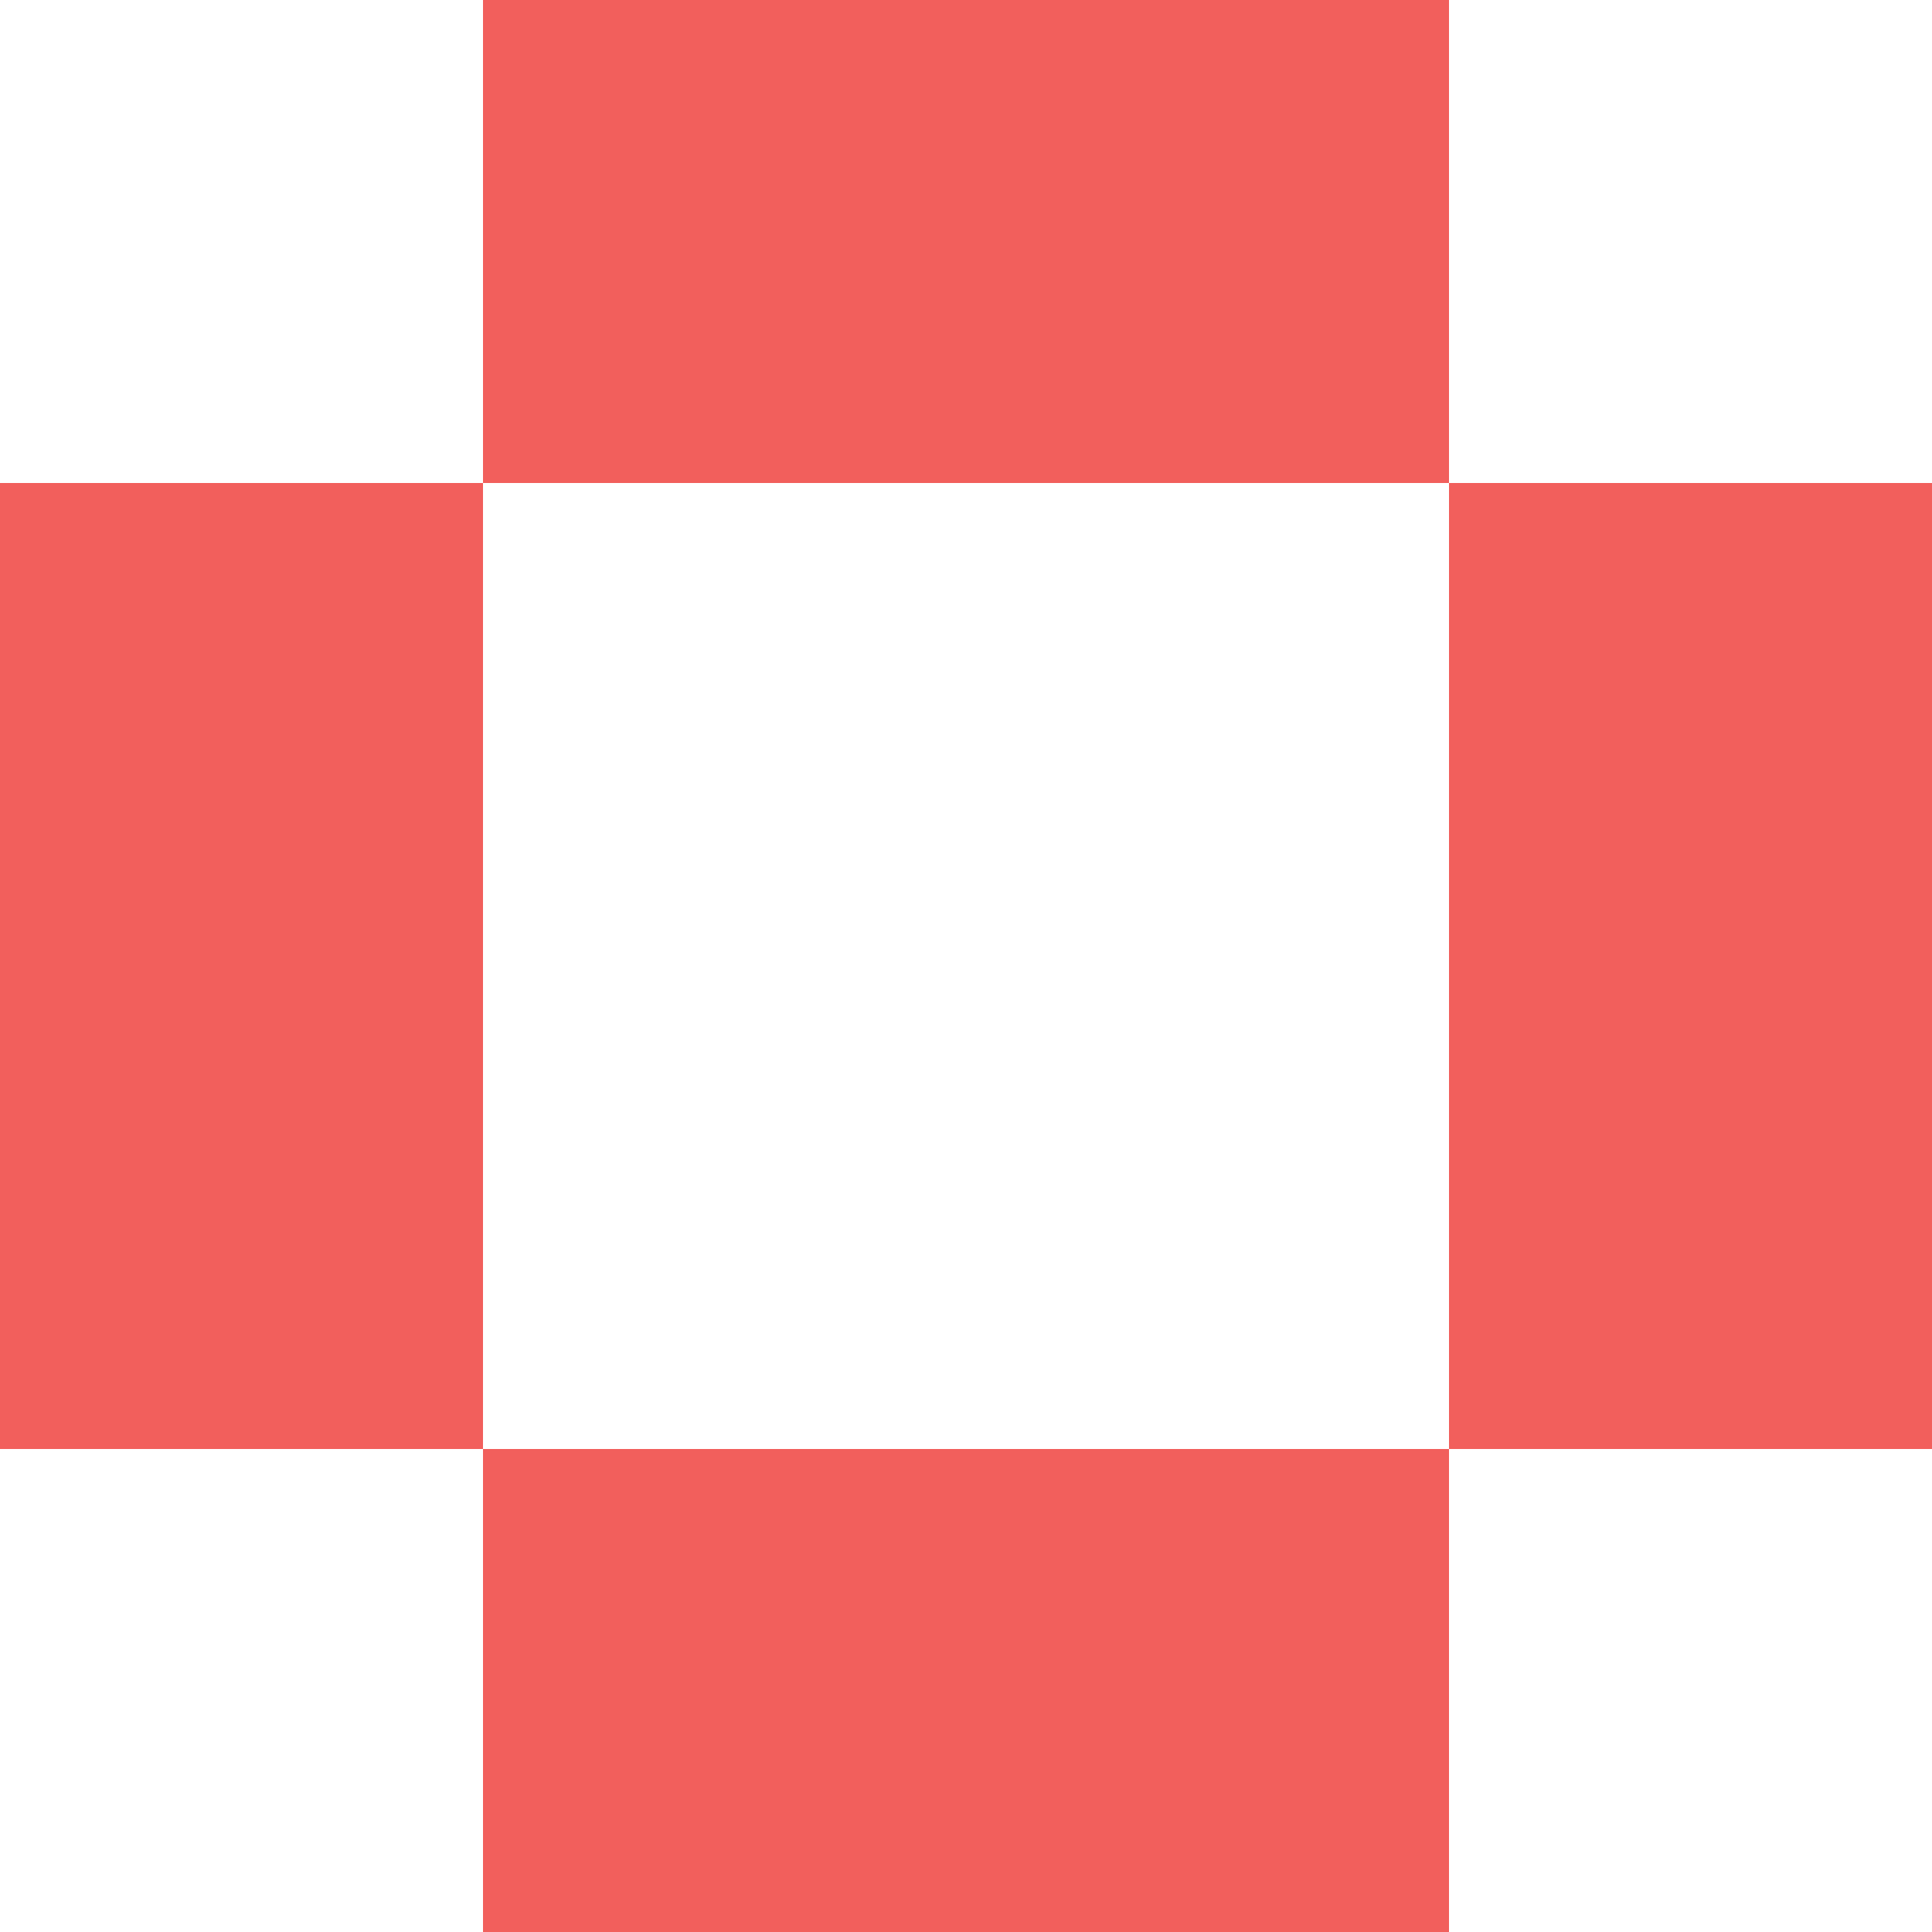
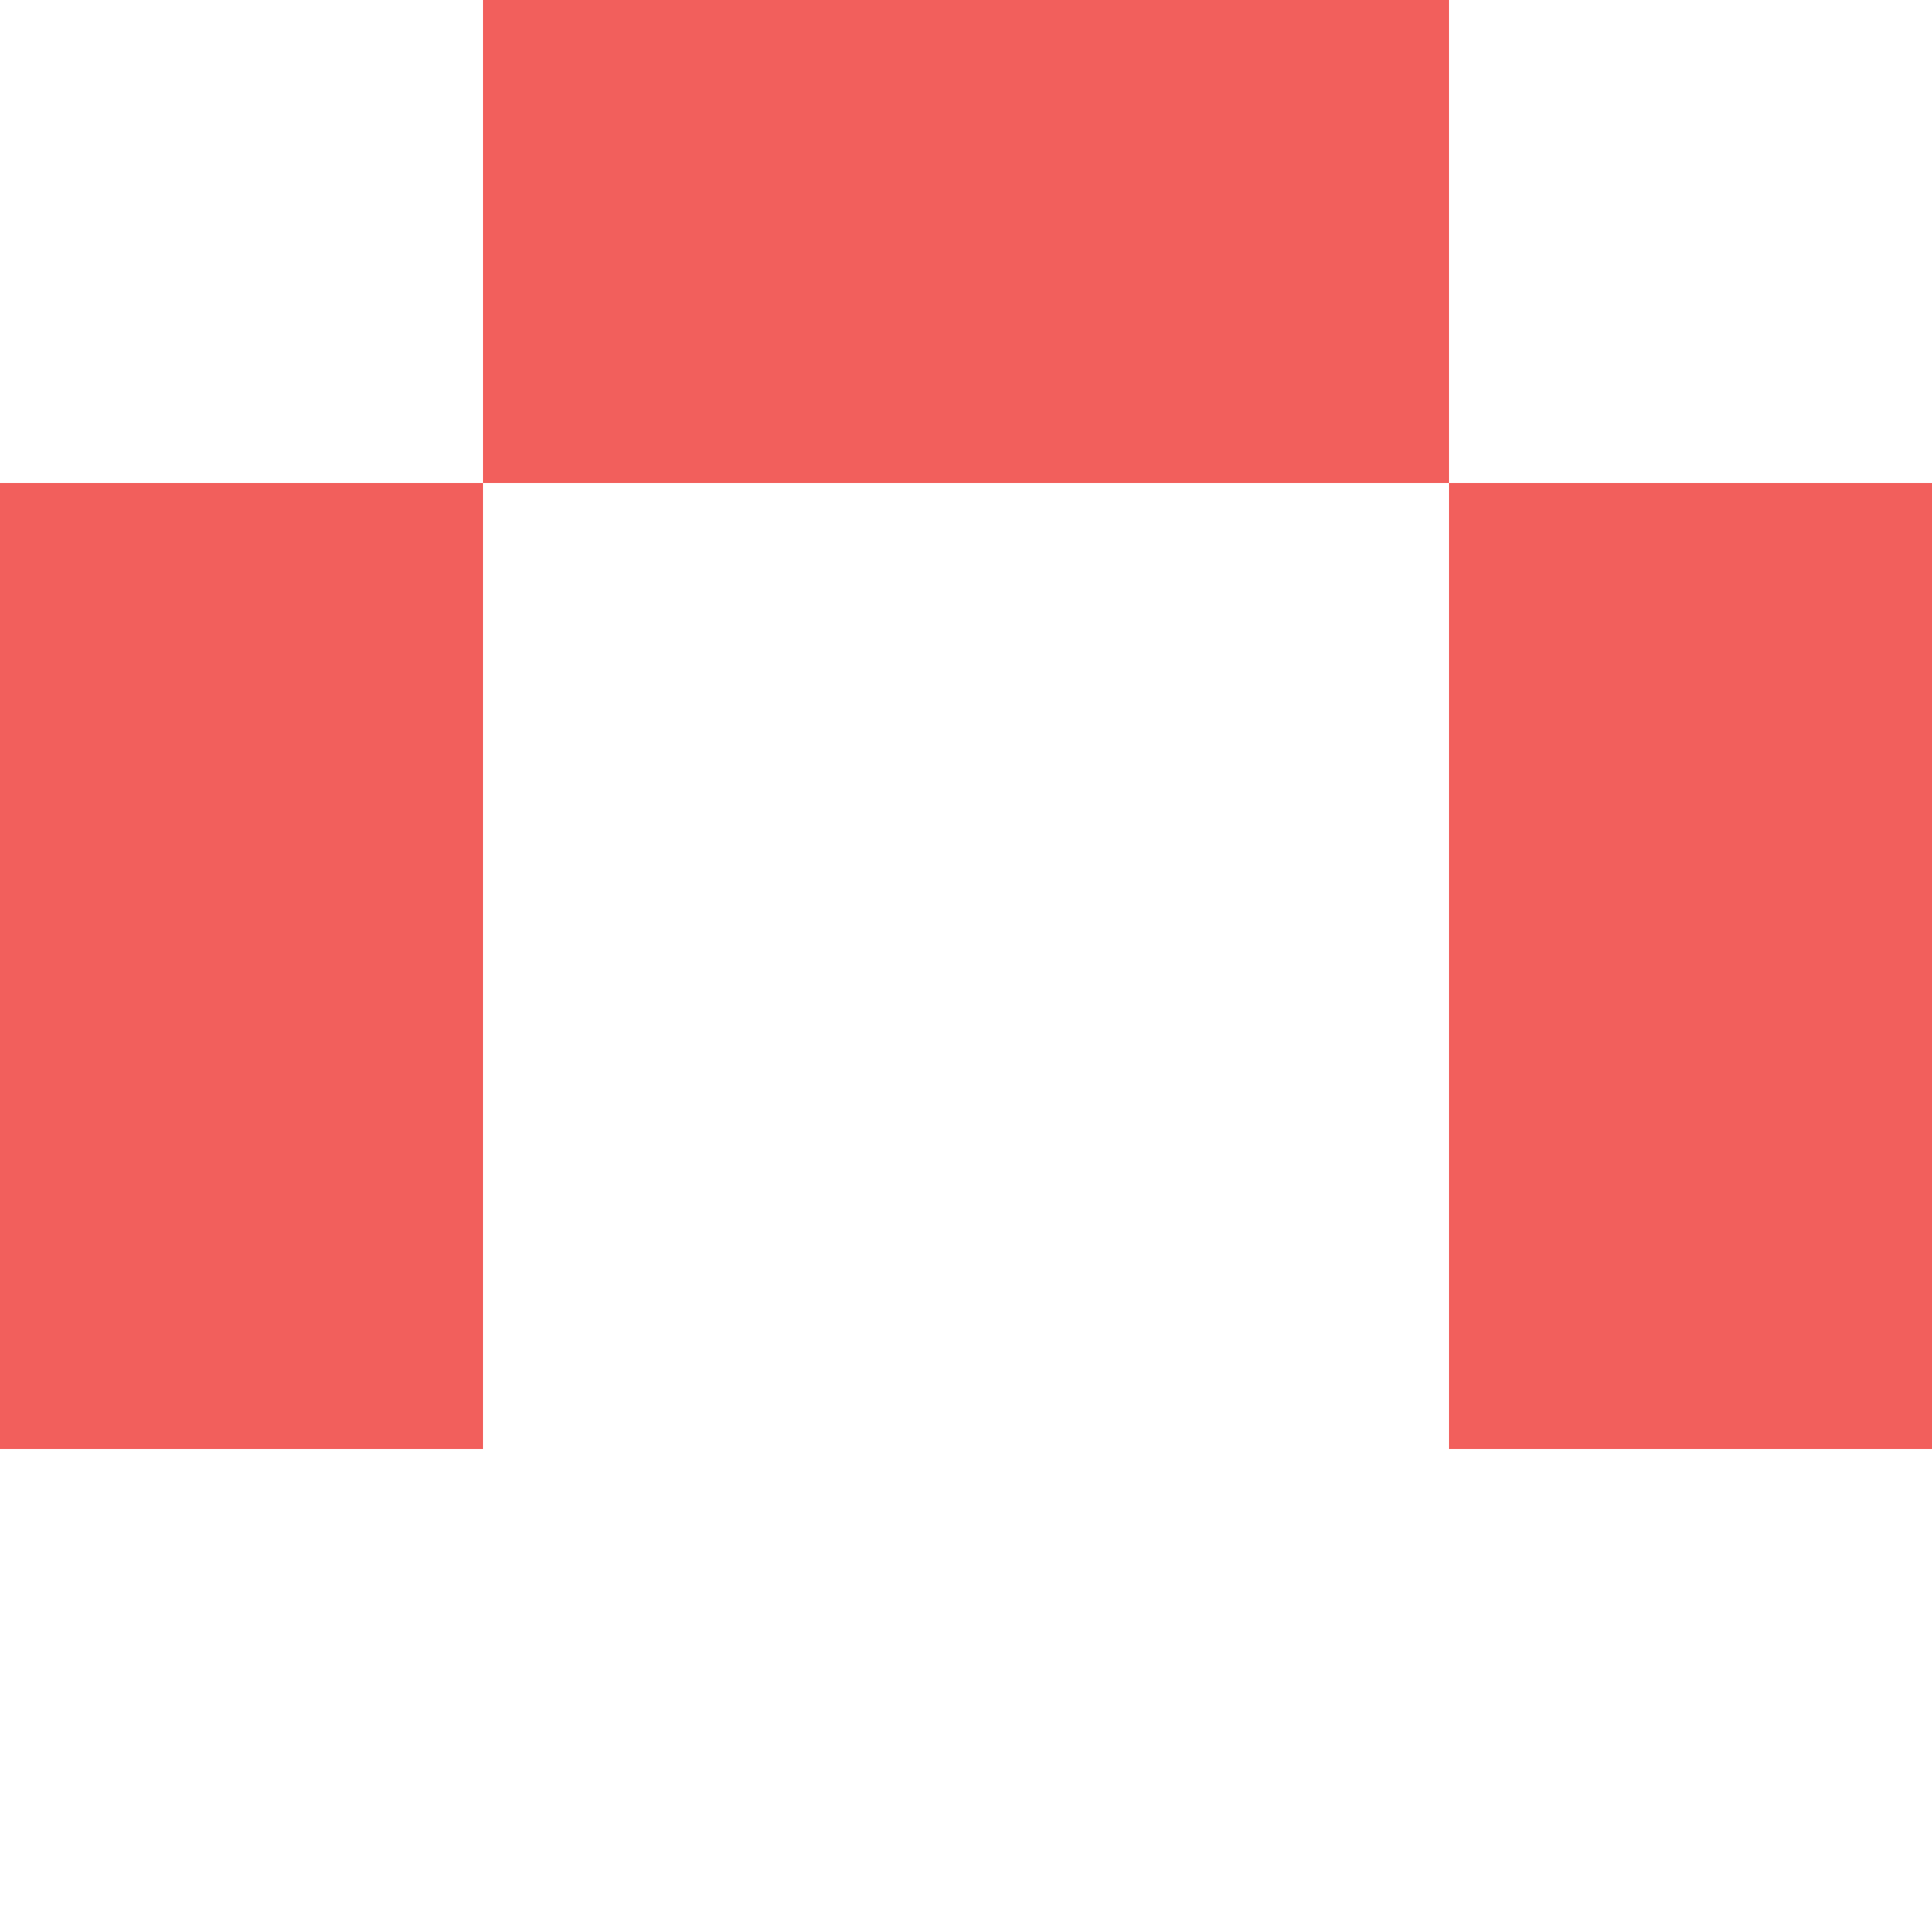
<svg xmlns="http://www.w3.org/2000/svg" width="32" height="32" viewBox="0 0 32 32" fill="none">
  <path d="M24 6.99382e-07V8L8 8L8 0L24 6.99382e-07Z" fill="#F25F5C" />
  <path d="M8 24L8 8L0 8V24H8Z" fill="#F25F5C" />
  <path d="M24 24V8H32V24H24Z" fill="#F25F5C" />
-   <path d="M24 24H8L8 32H24V24Z" fill="#F25F5C" />
</svg>